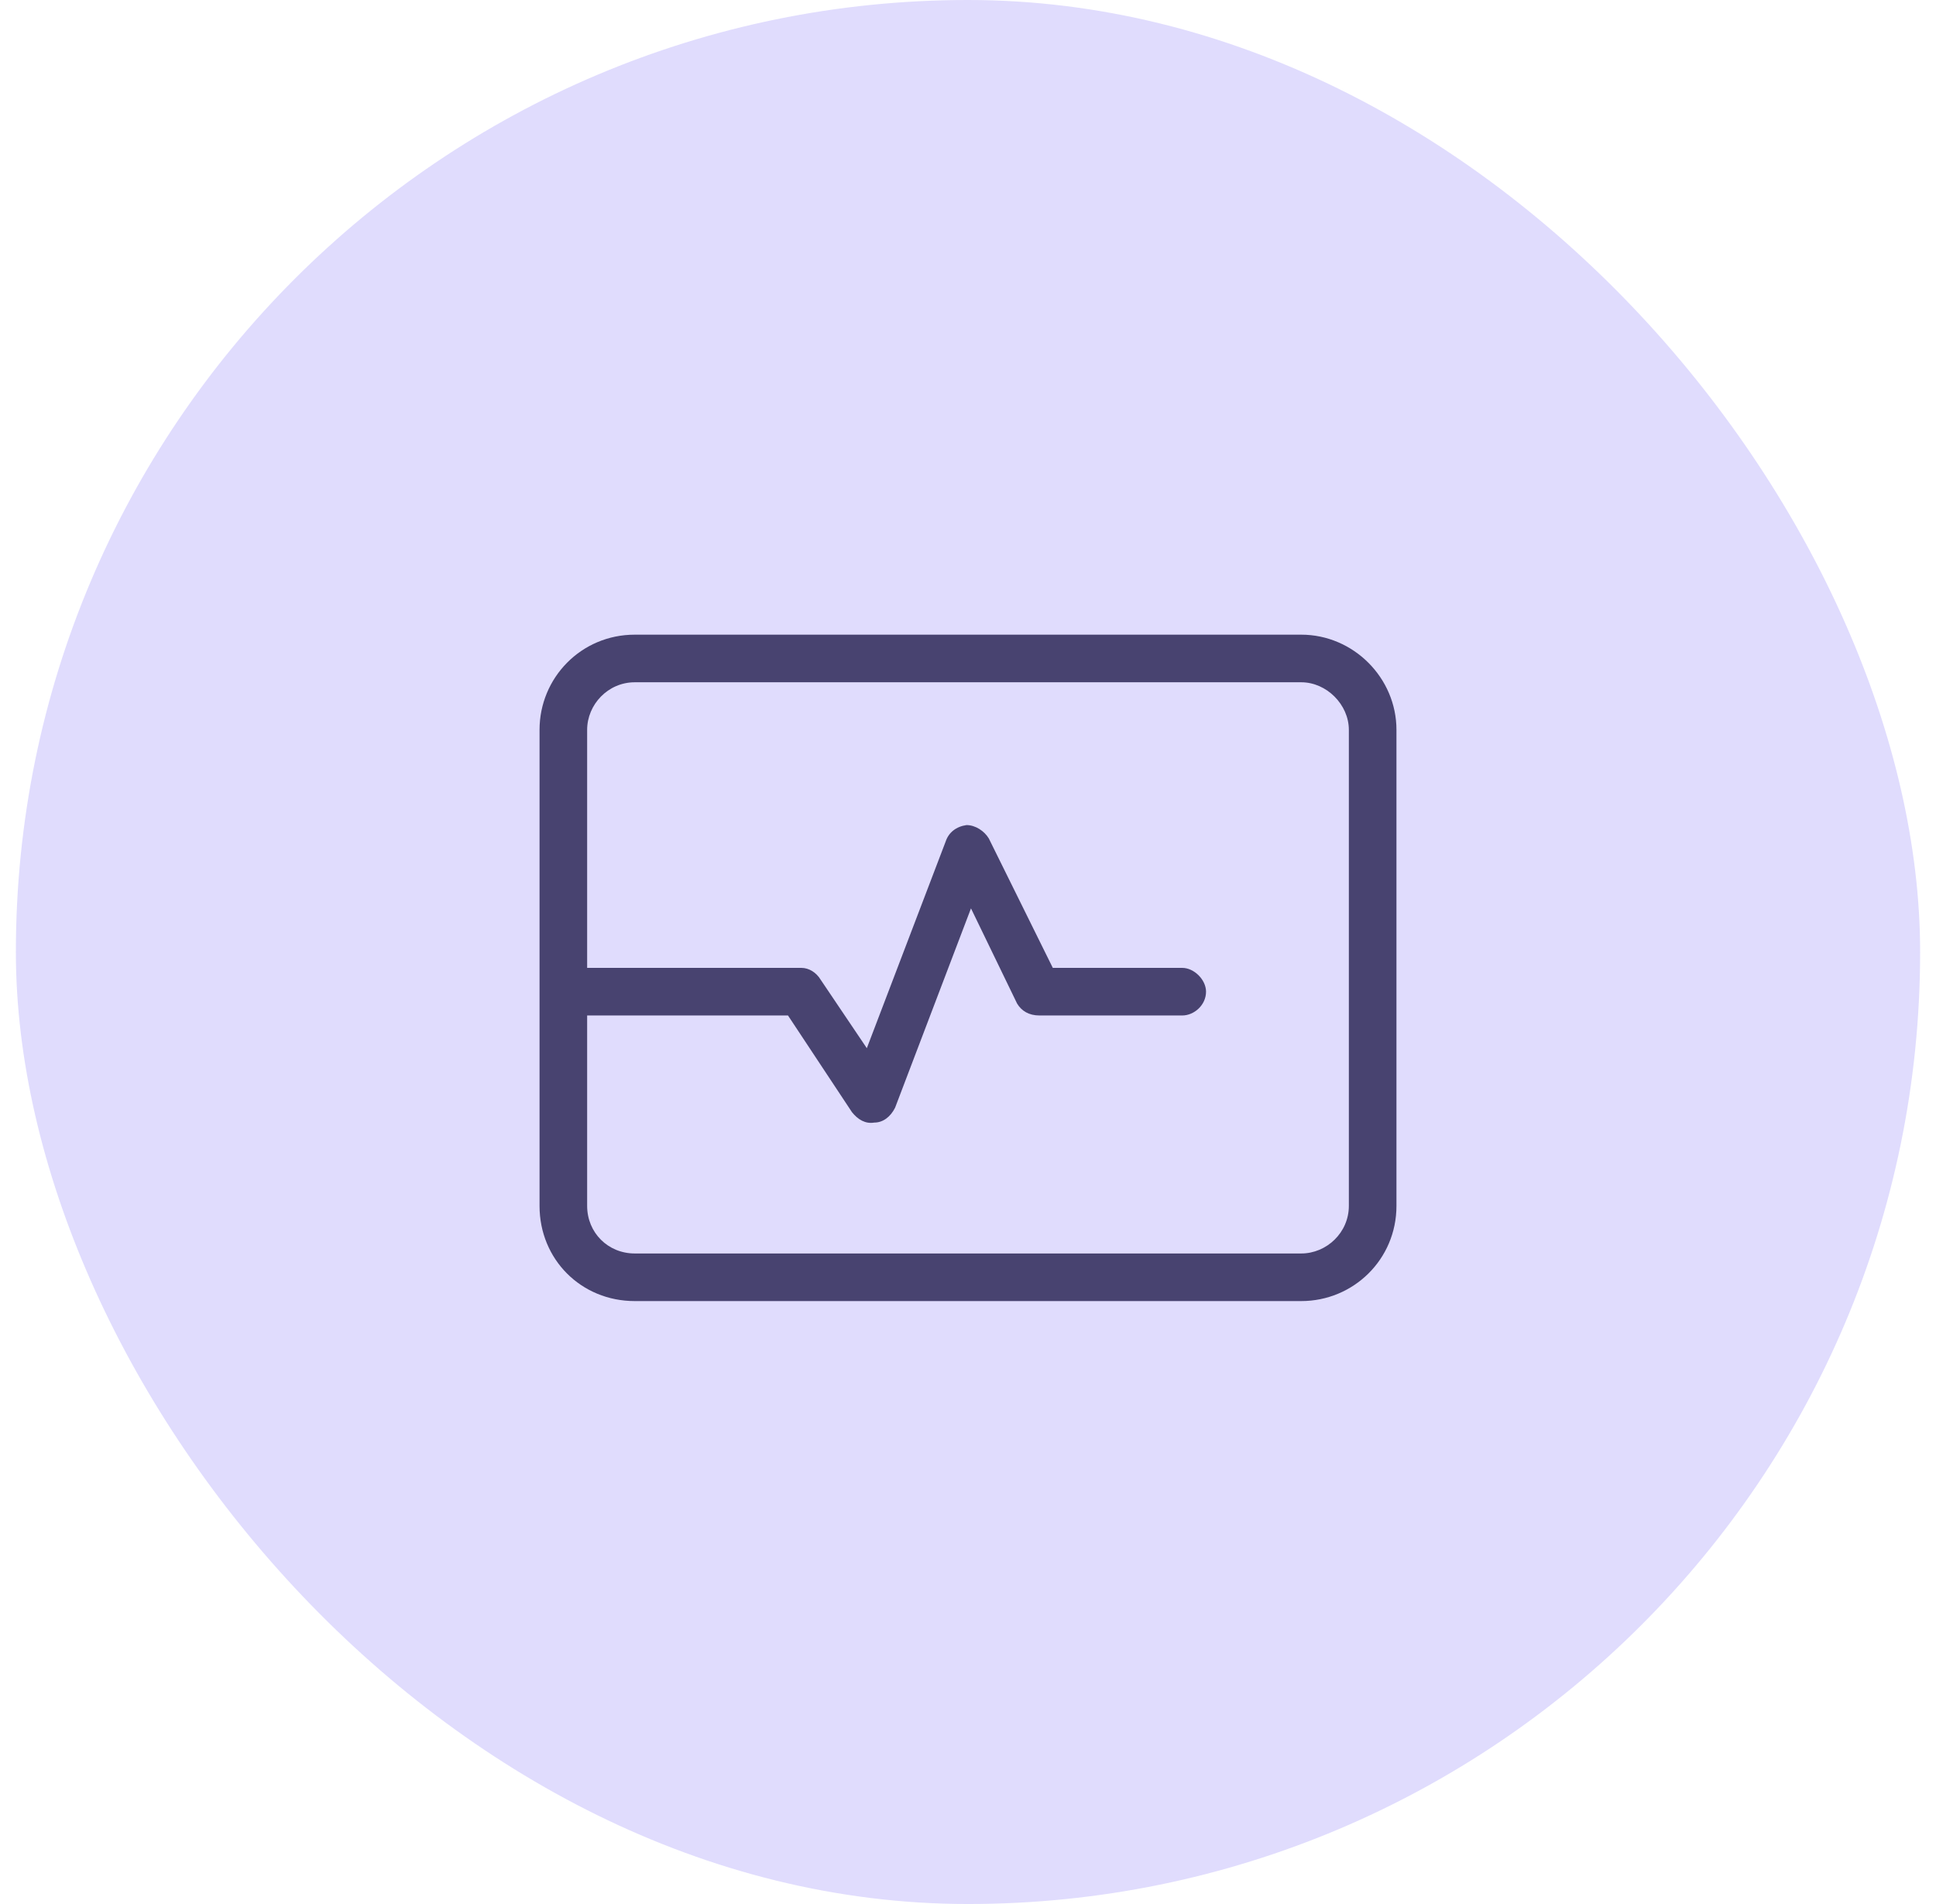
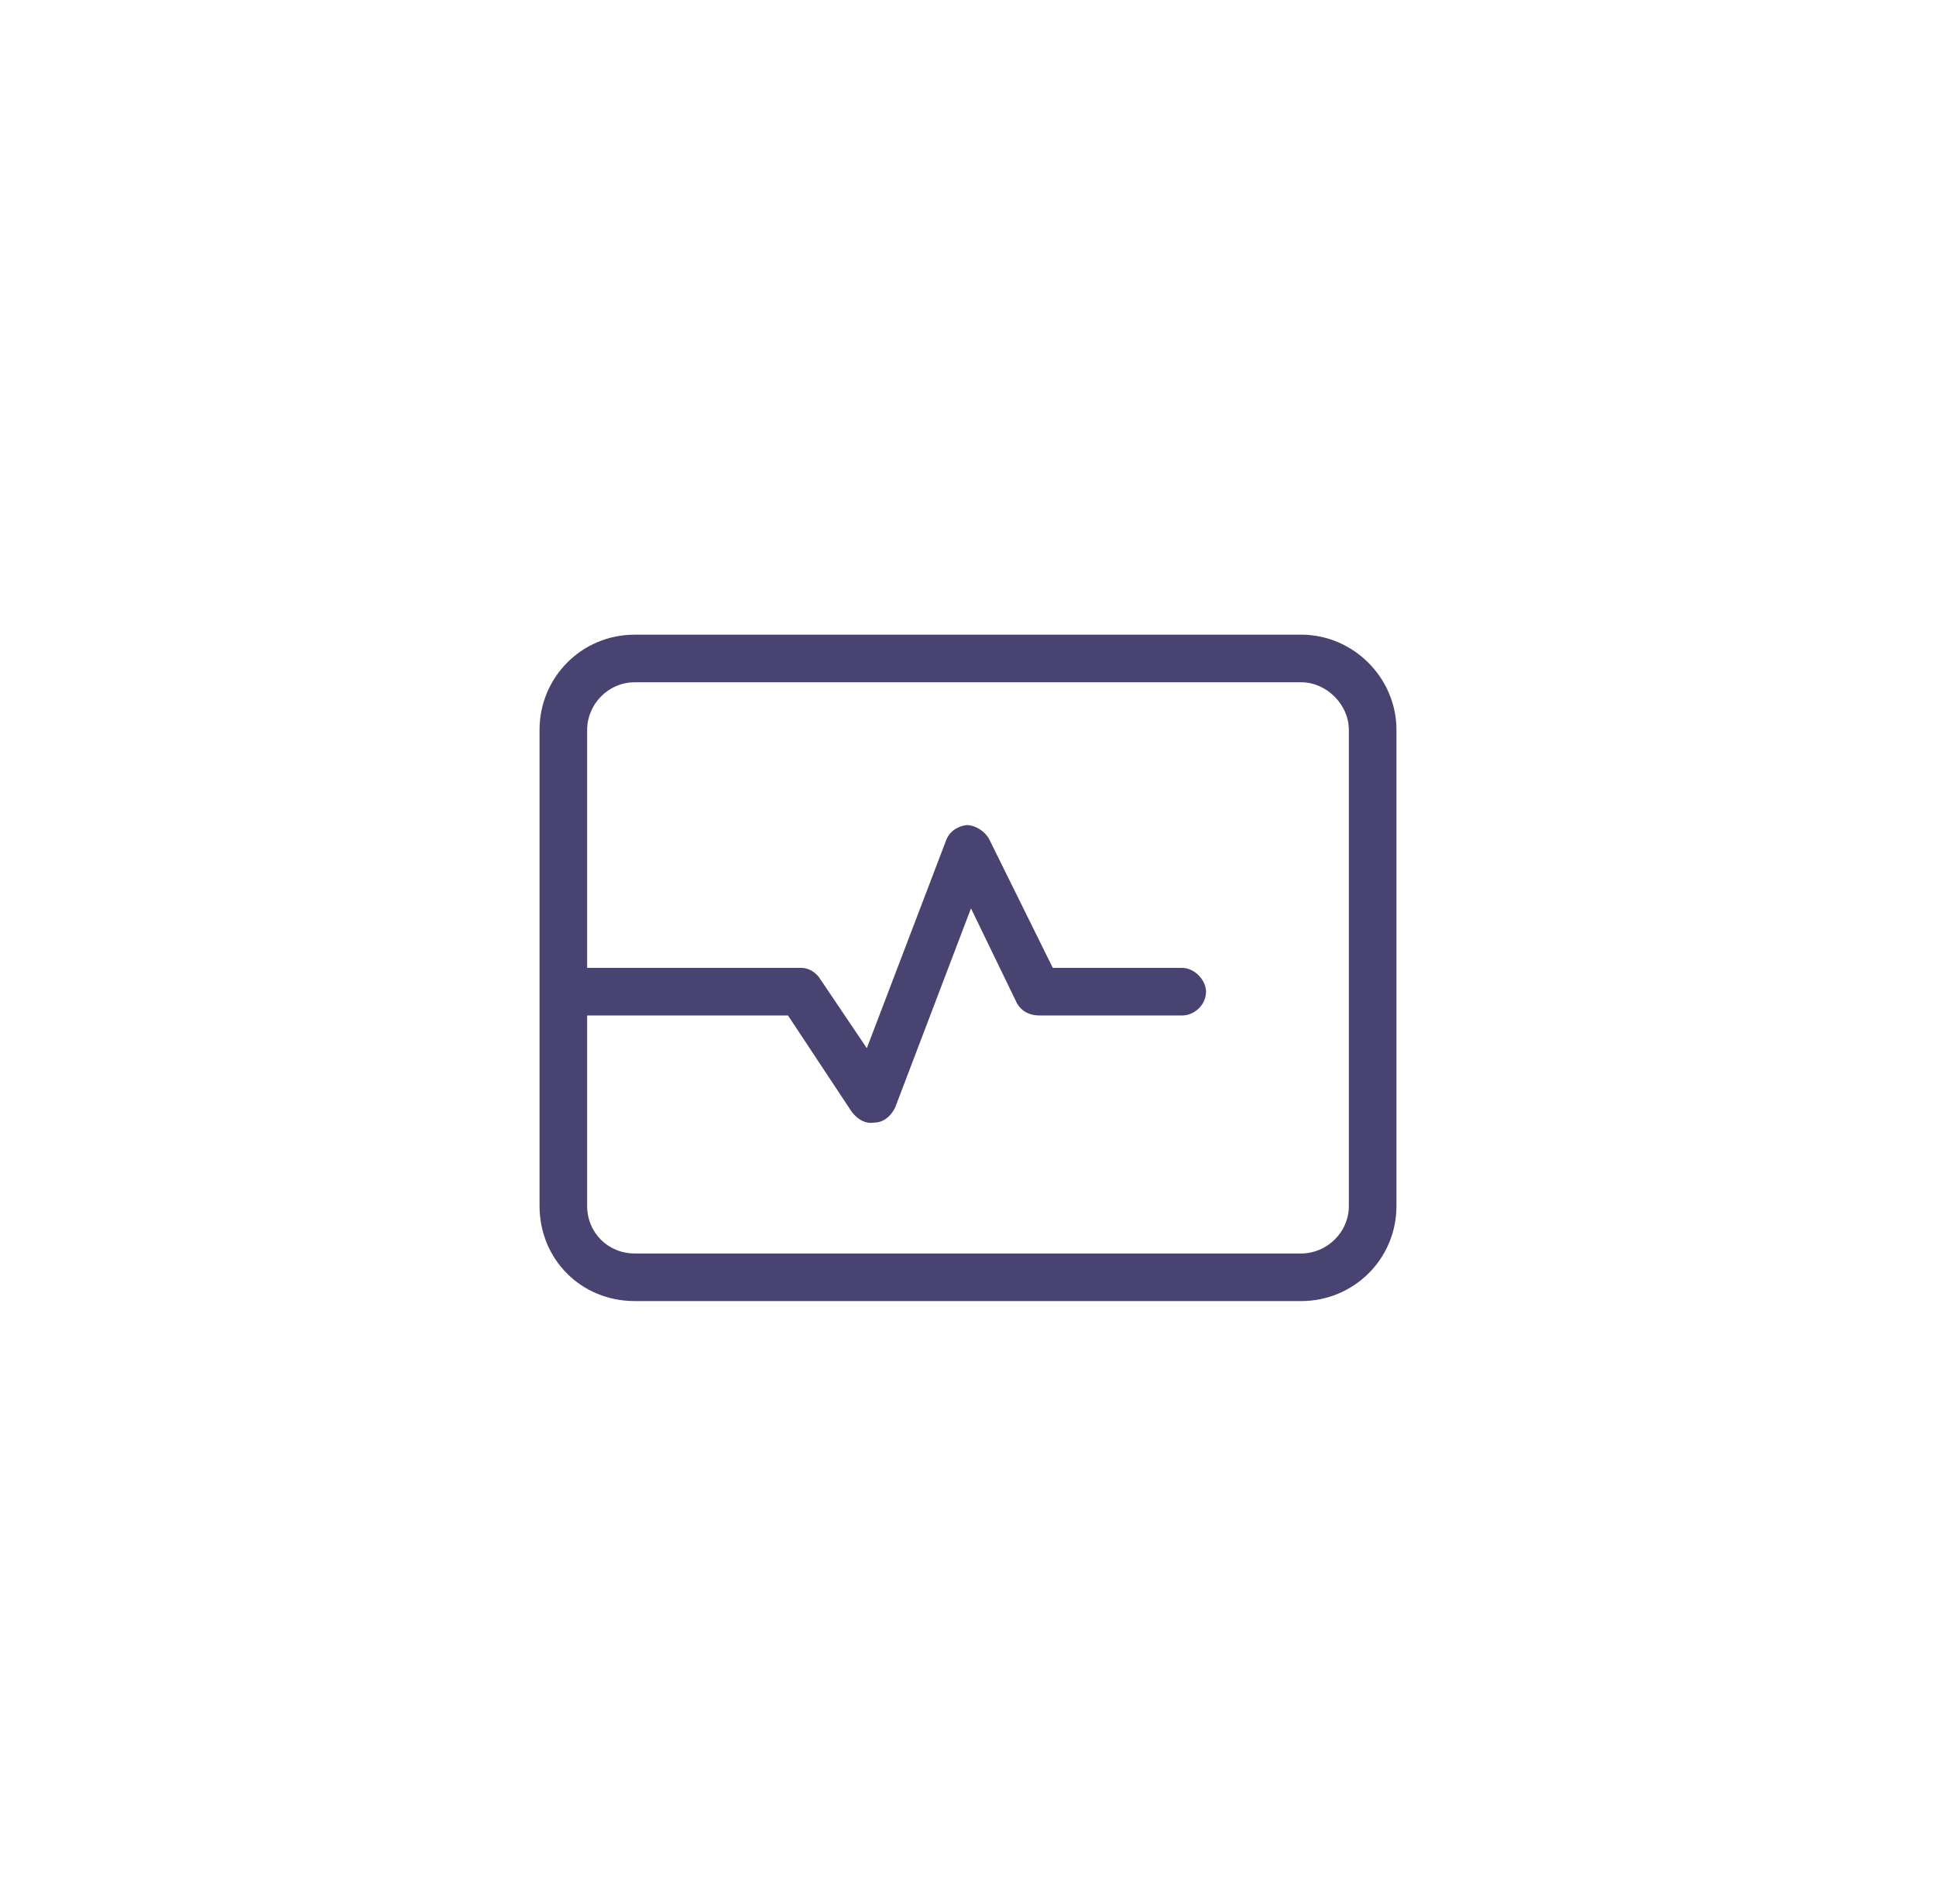
<svg xmlns="http://www.w3.org/2000/svg" width="61" height="60" viewBox="0 0 61 60" fill="none">
-   <rect x="0.5" width="60" height="60" rx="30" fill="#E0DCFD" />
  <path d="M20 21.5C19.156 21.5 18.5 22.203 18.5 23V30.5H25.25C25.484 30.5 25.719 30.641 25.859 30.875L27.312 33.031L29.797 26.516C29.891 26.234 30.125 26.047 30.453 26C30.734 26 31.016 26.188 31.156 26.422L33.172 30.5H37.25C37.625 30.5 38 30.875 38 31.25C38 31.672 37.625 32 37.25 32H32.75C32.422 32 32.188 31.859 32.047 31.625L30.594 28.625L28.203 34.906C28.062 35.188 27.828 35.375 27.547 35.375C27.266 35.422 27.031 35.281 26.844 35.047L24.828 32H18.5V38C18.5 38.844 19.156 39.5 20 39.5H41C41.797 39.5 42.5 38.844 42.5 38V23C42.5 22.203 41.797 21.5 41 21.5H20ZM17 23C17 21.359 18.312 20 20 20H41C42.641 20 44 21.359 44 23V38C44 39.688 42.641 41 41 41H20C18.312 41 17 39.688 17 38V23Z" fill="#484370" />
</svg>